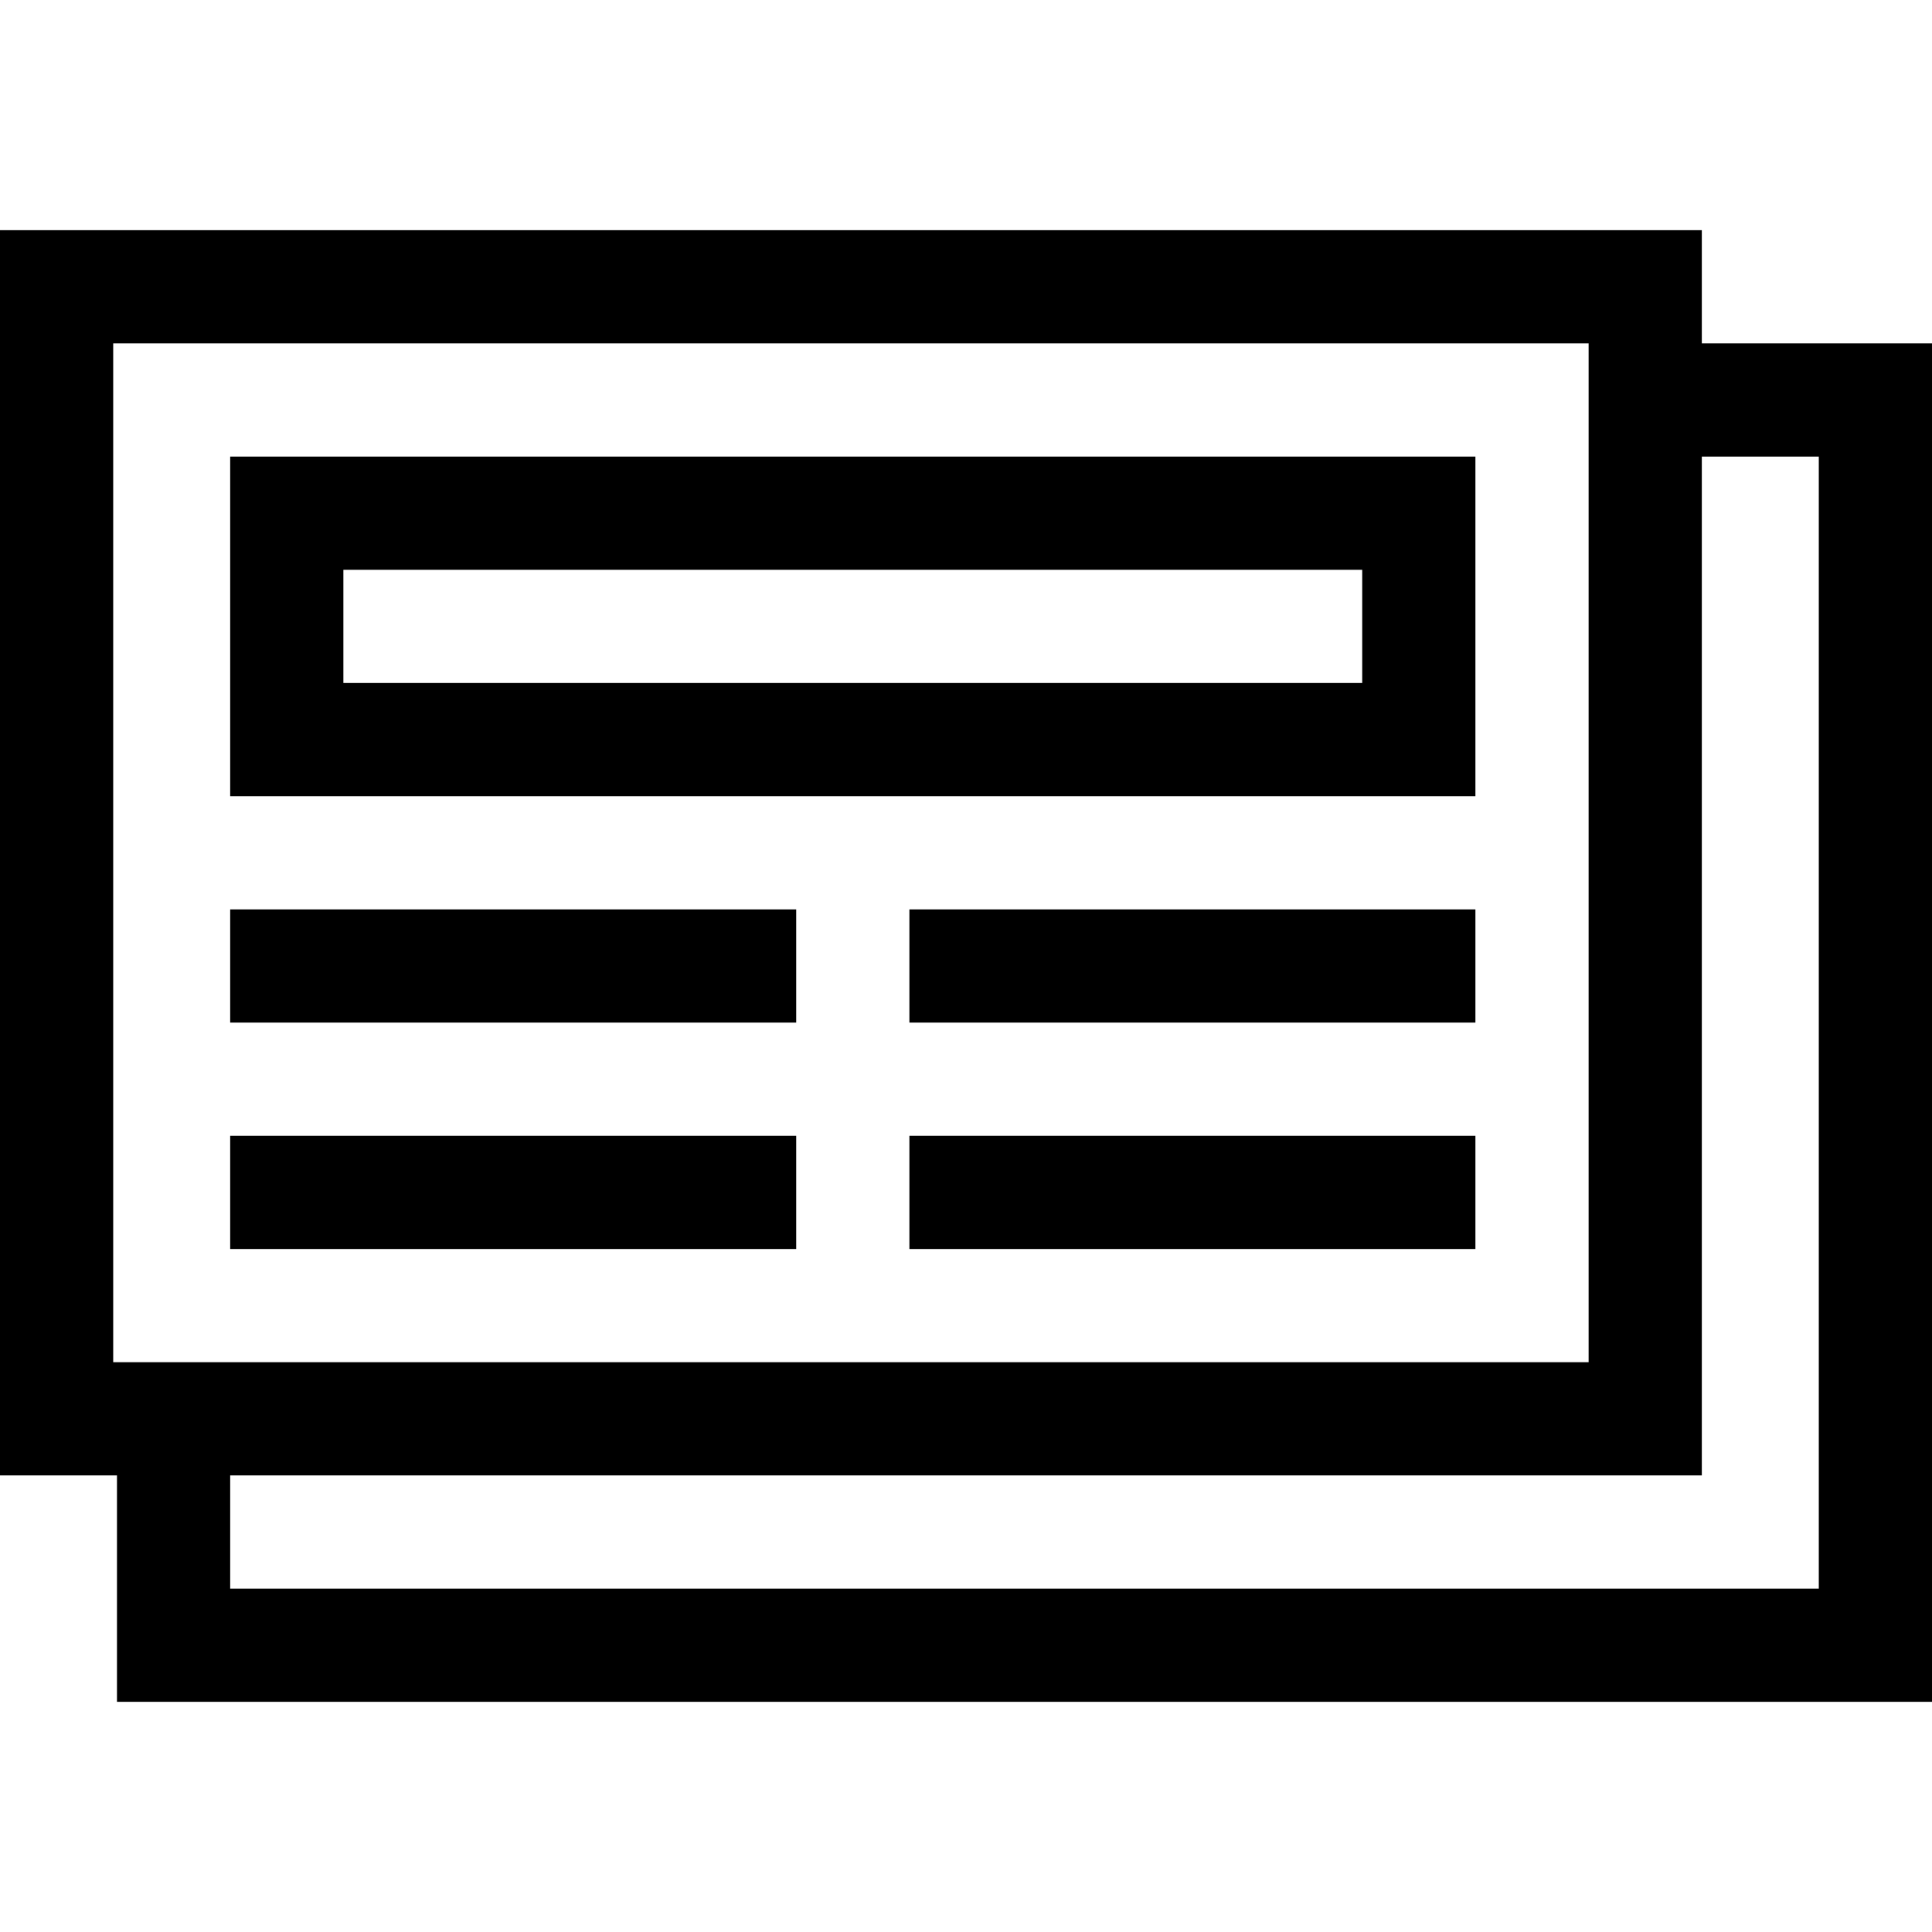
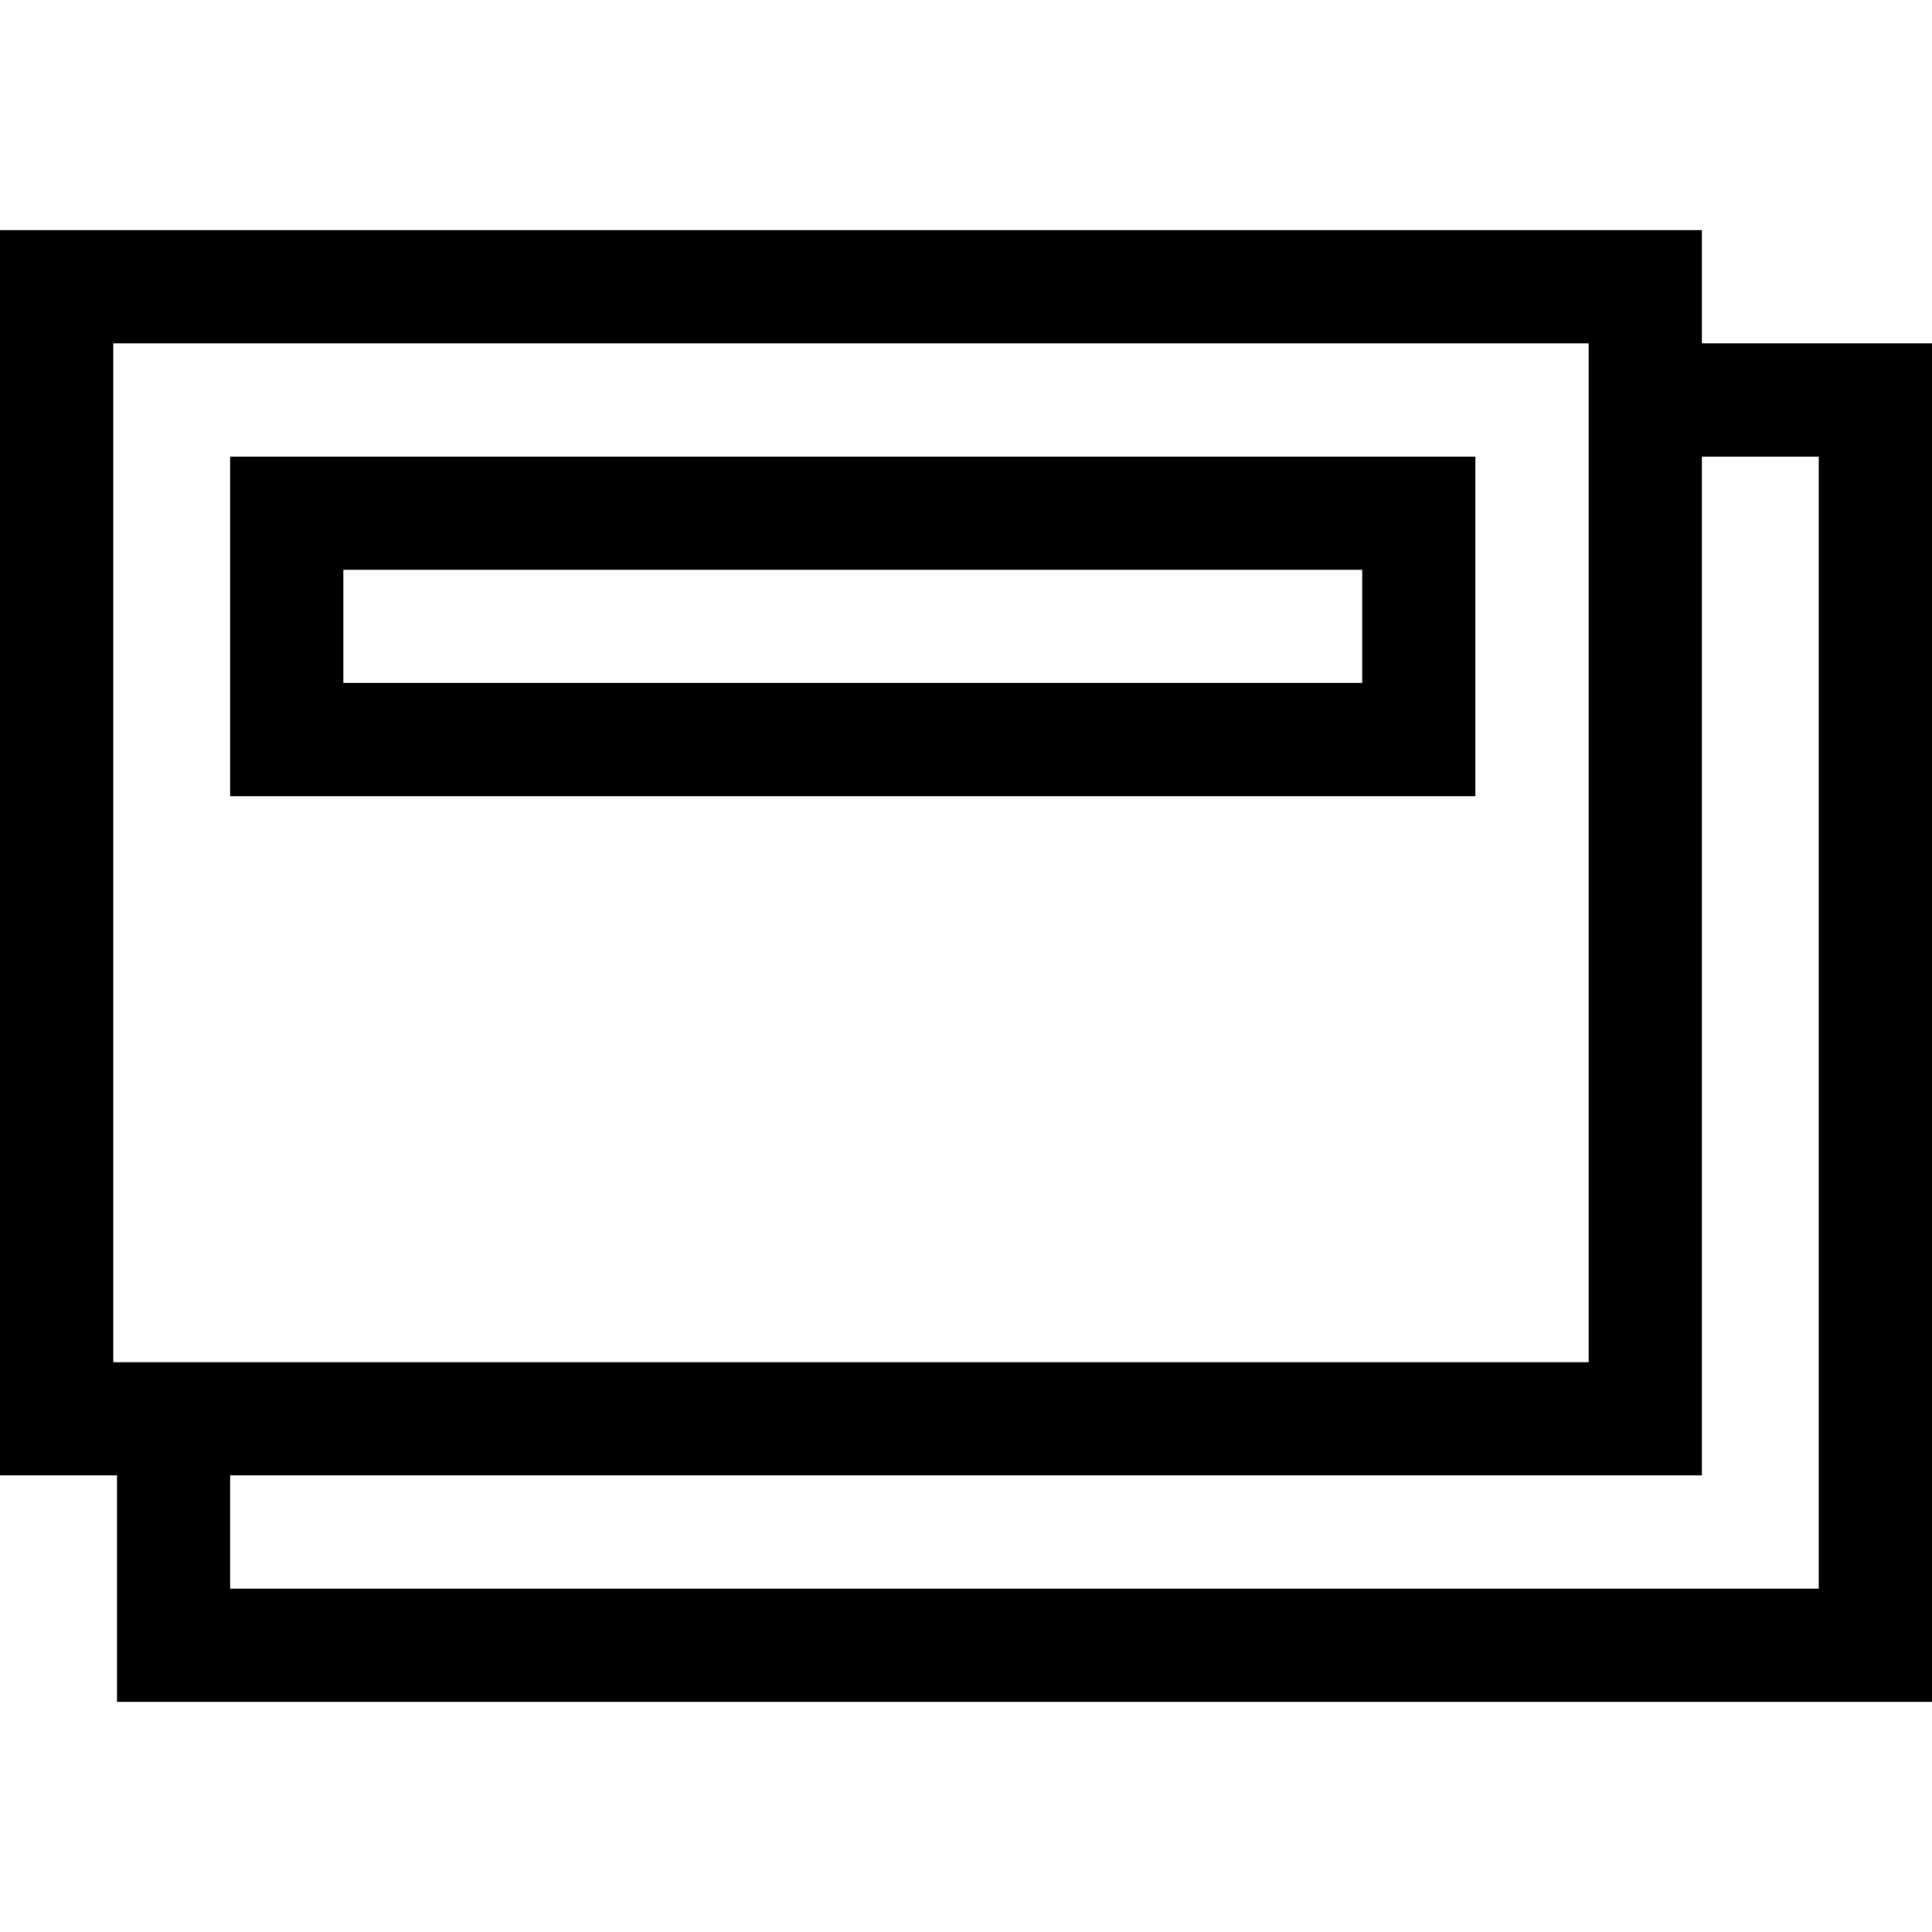
<svg xmlns="http://www.w3.org/2000/svg" xmlns:ns1="http://sodipodi.sourceforge.net/DTD/sodipodi-0.dtd" xmlns:ns2="http://www.inkscape.org/namespaces/inkscape" id="Capa_1" enable-background="new 0 0 512 512" height="512" viewBox="0 0 512 512" width="512" version="1.1" ns1:docname="zeitung-camping.svg" ns2:version="1.0.1 (c497b03c, 2020-09-10)">
  <defs id="defs308" />
  <ns1:namedview pagecolor="#ffffff" bordercolor="#666666" borderopacity="1" objecttolerance="10" gridtolerance="10" guidetolerance="10" ns2:pageopacity="0" ns2:pageshadow="2" ns2:window-width="1207" ns2:window-height="716" id="namedview306" showgrid="false" ns2:zoom="1.3066406" ns2:cx="148.85501" ns2:cy="41.710015" ns2:window-x="0" ns2:window-y="23" ns2:window-maximized="0" ns2:current-layer="Capa_1" />
  <g id="g303">
    <path d="m451 91v-30h-451v330h31v60h481v-360zm-421 0h391v270h-391zm452 330h-421v-30h390v-270h31z" id="path291" />
-     <path d="m61 241h150v30h-150z" id="path293" />
-     <path d="m61 301h150v30h-150z" id="path295" />
-     <path d="m241 241h150v30h-150z" id="path297" />
-     <path d="m241 301h150v30h-150z" id="path299" />
+     <path d="m241 241h150h-150z" id="path297" />
    <path d="m61 211h330v-90h-330zm30-60h270v30h-270z" id="path301" />
  </g>
</svg>